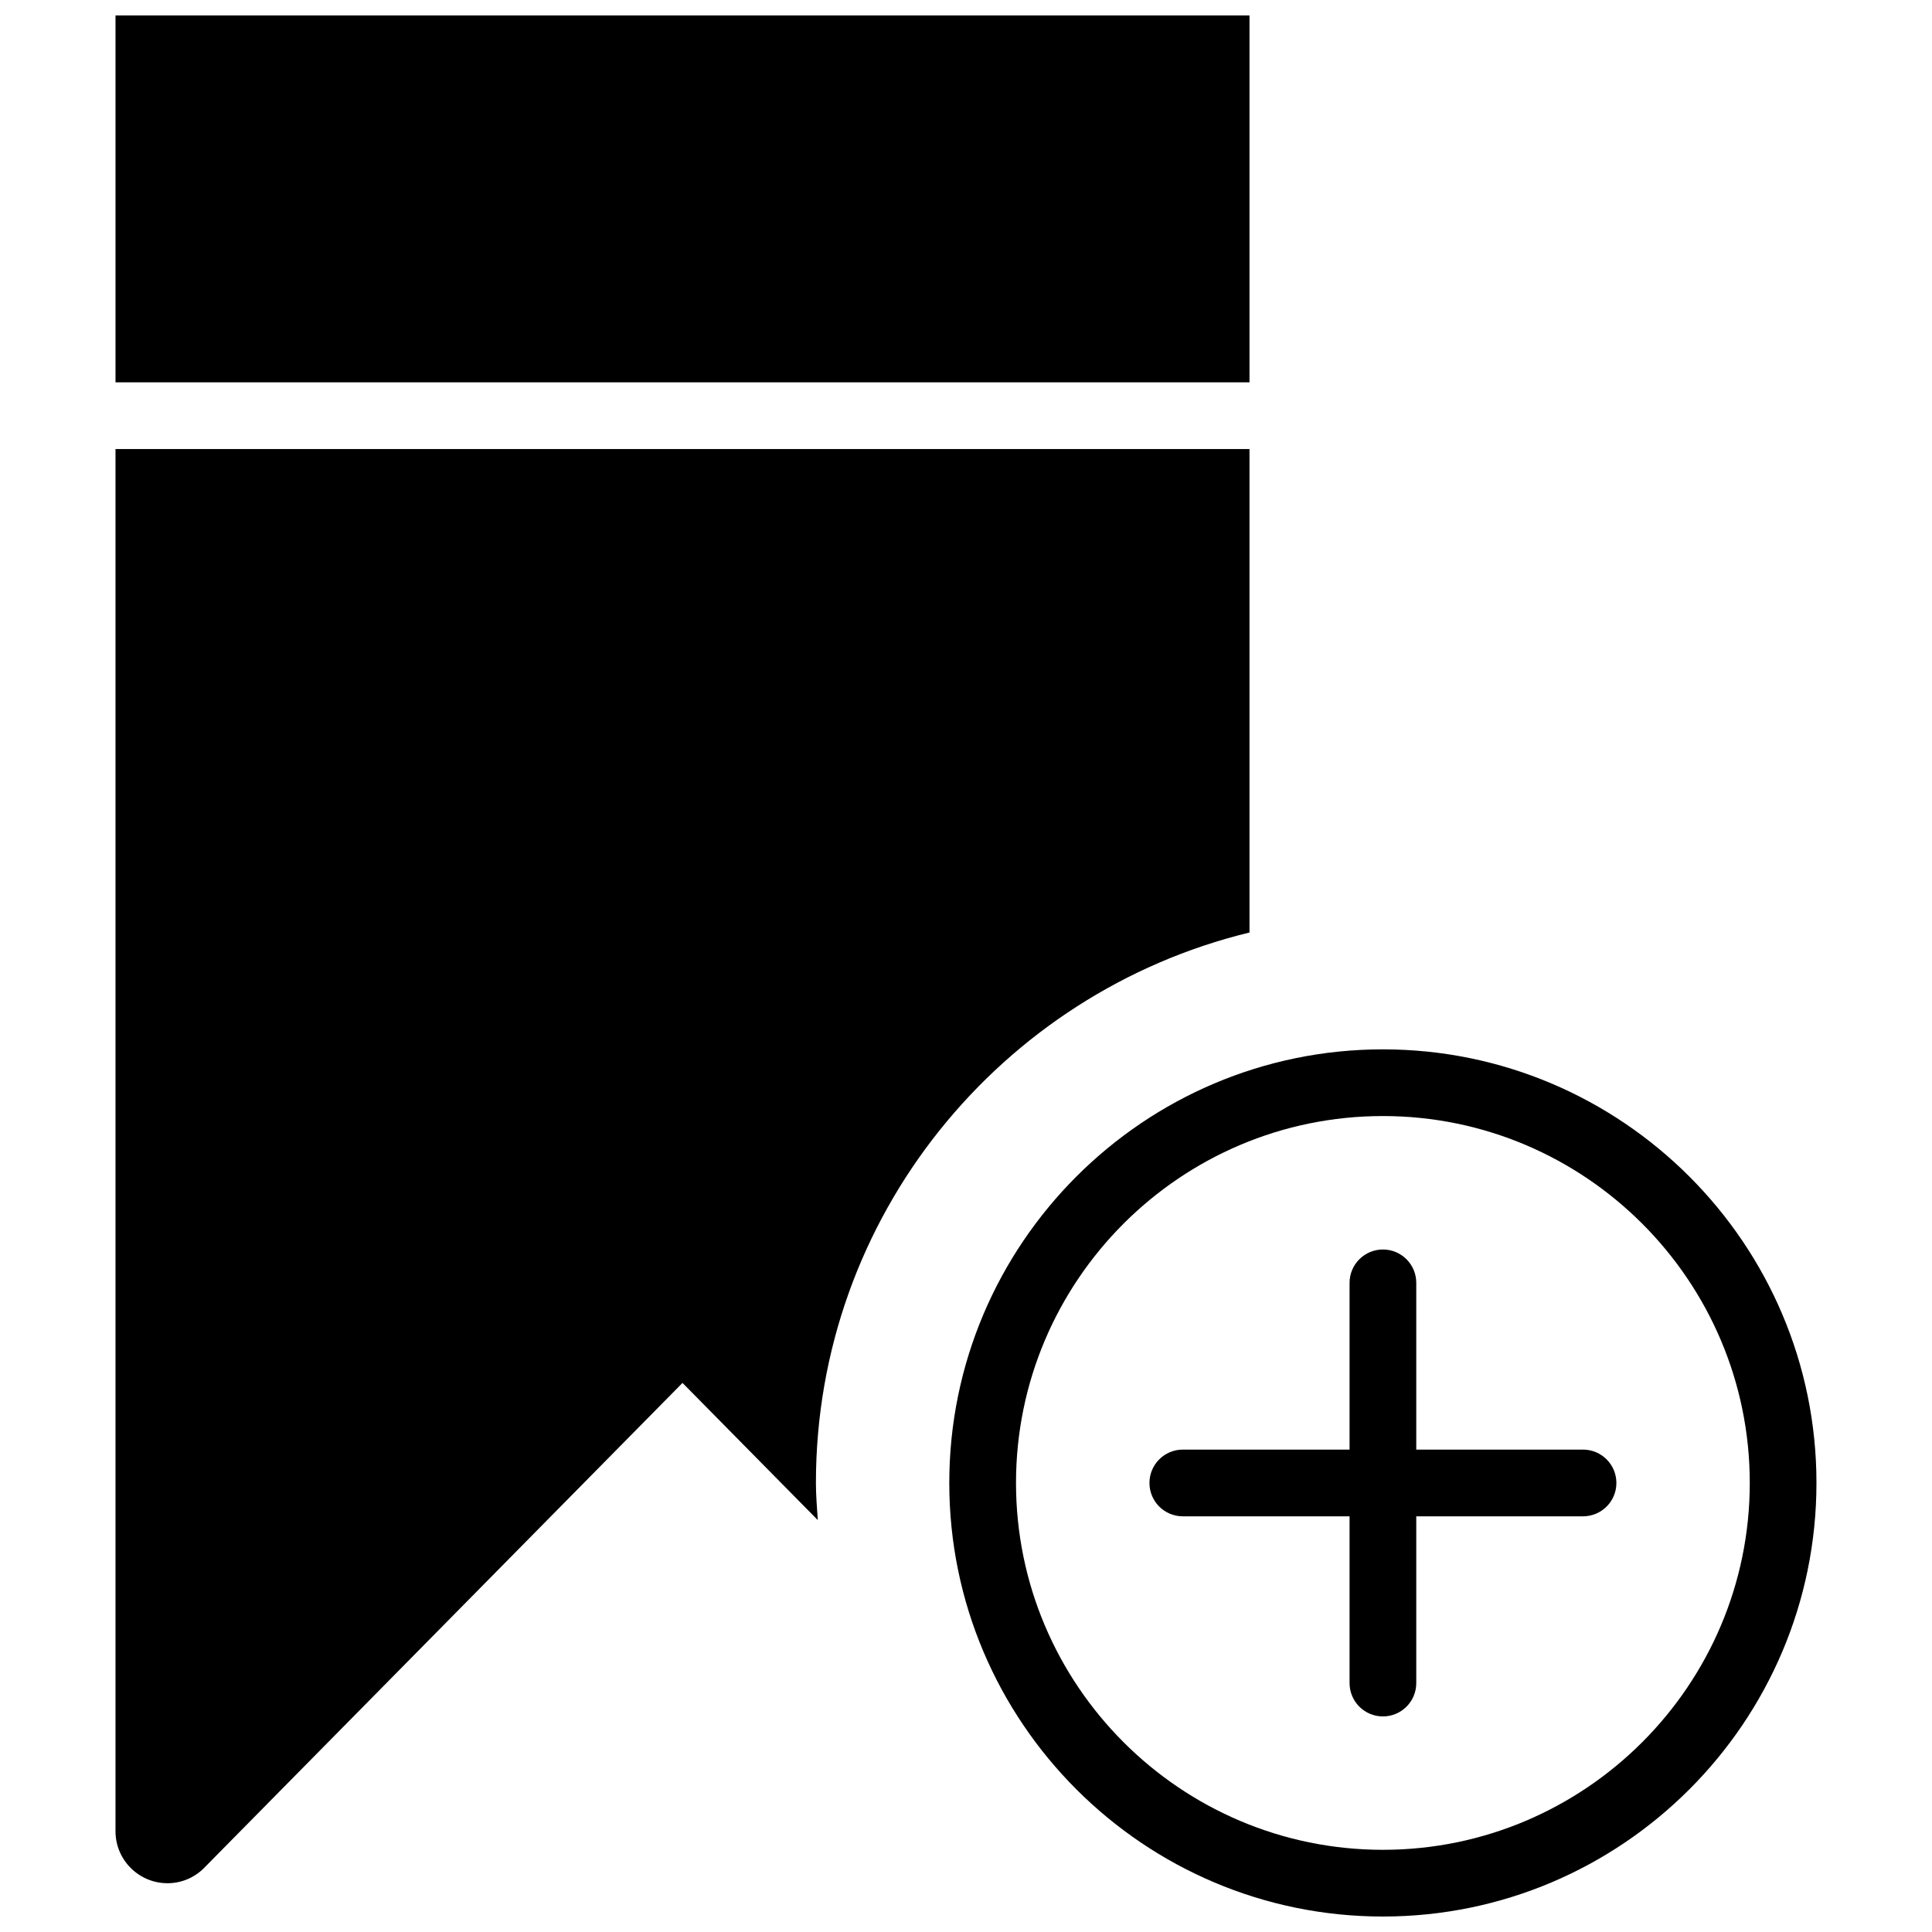
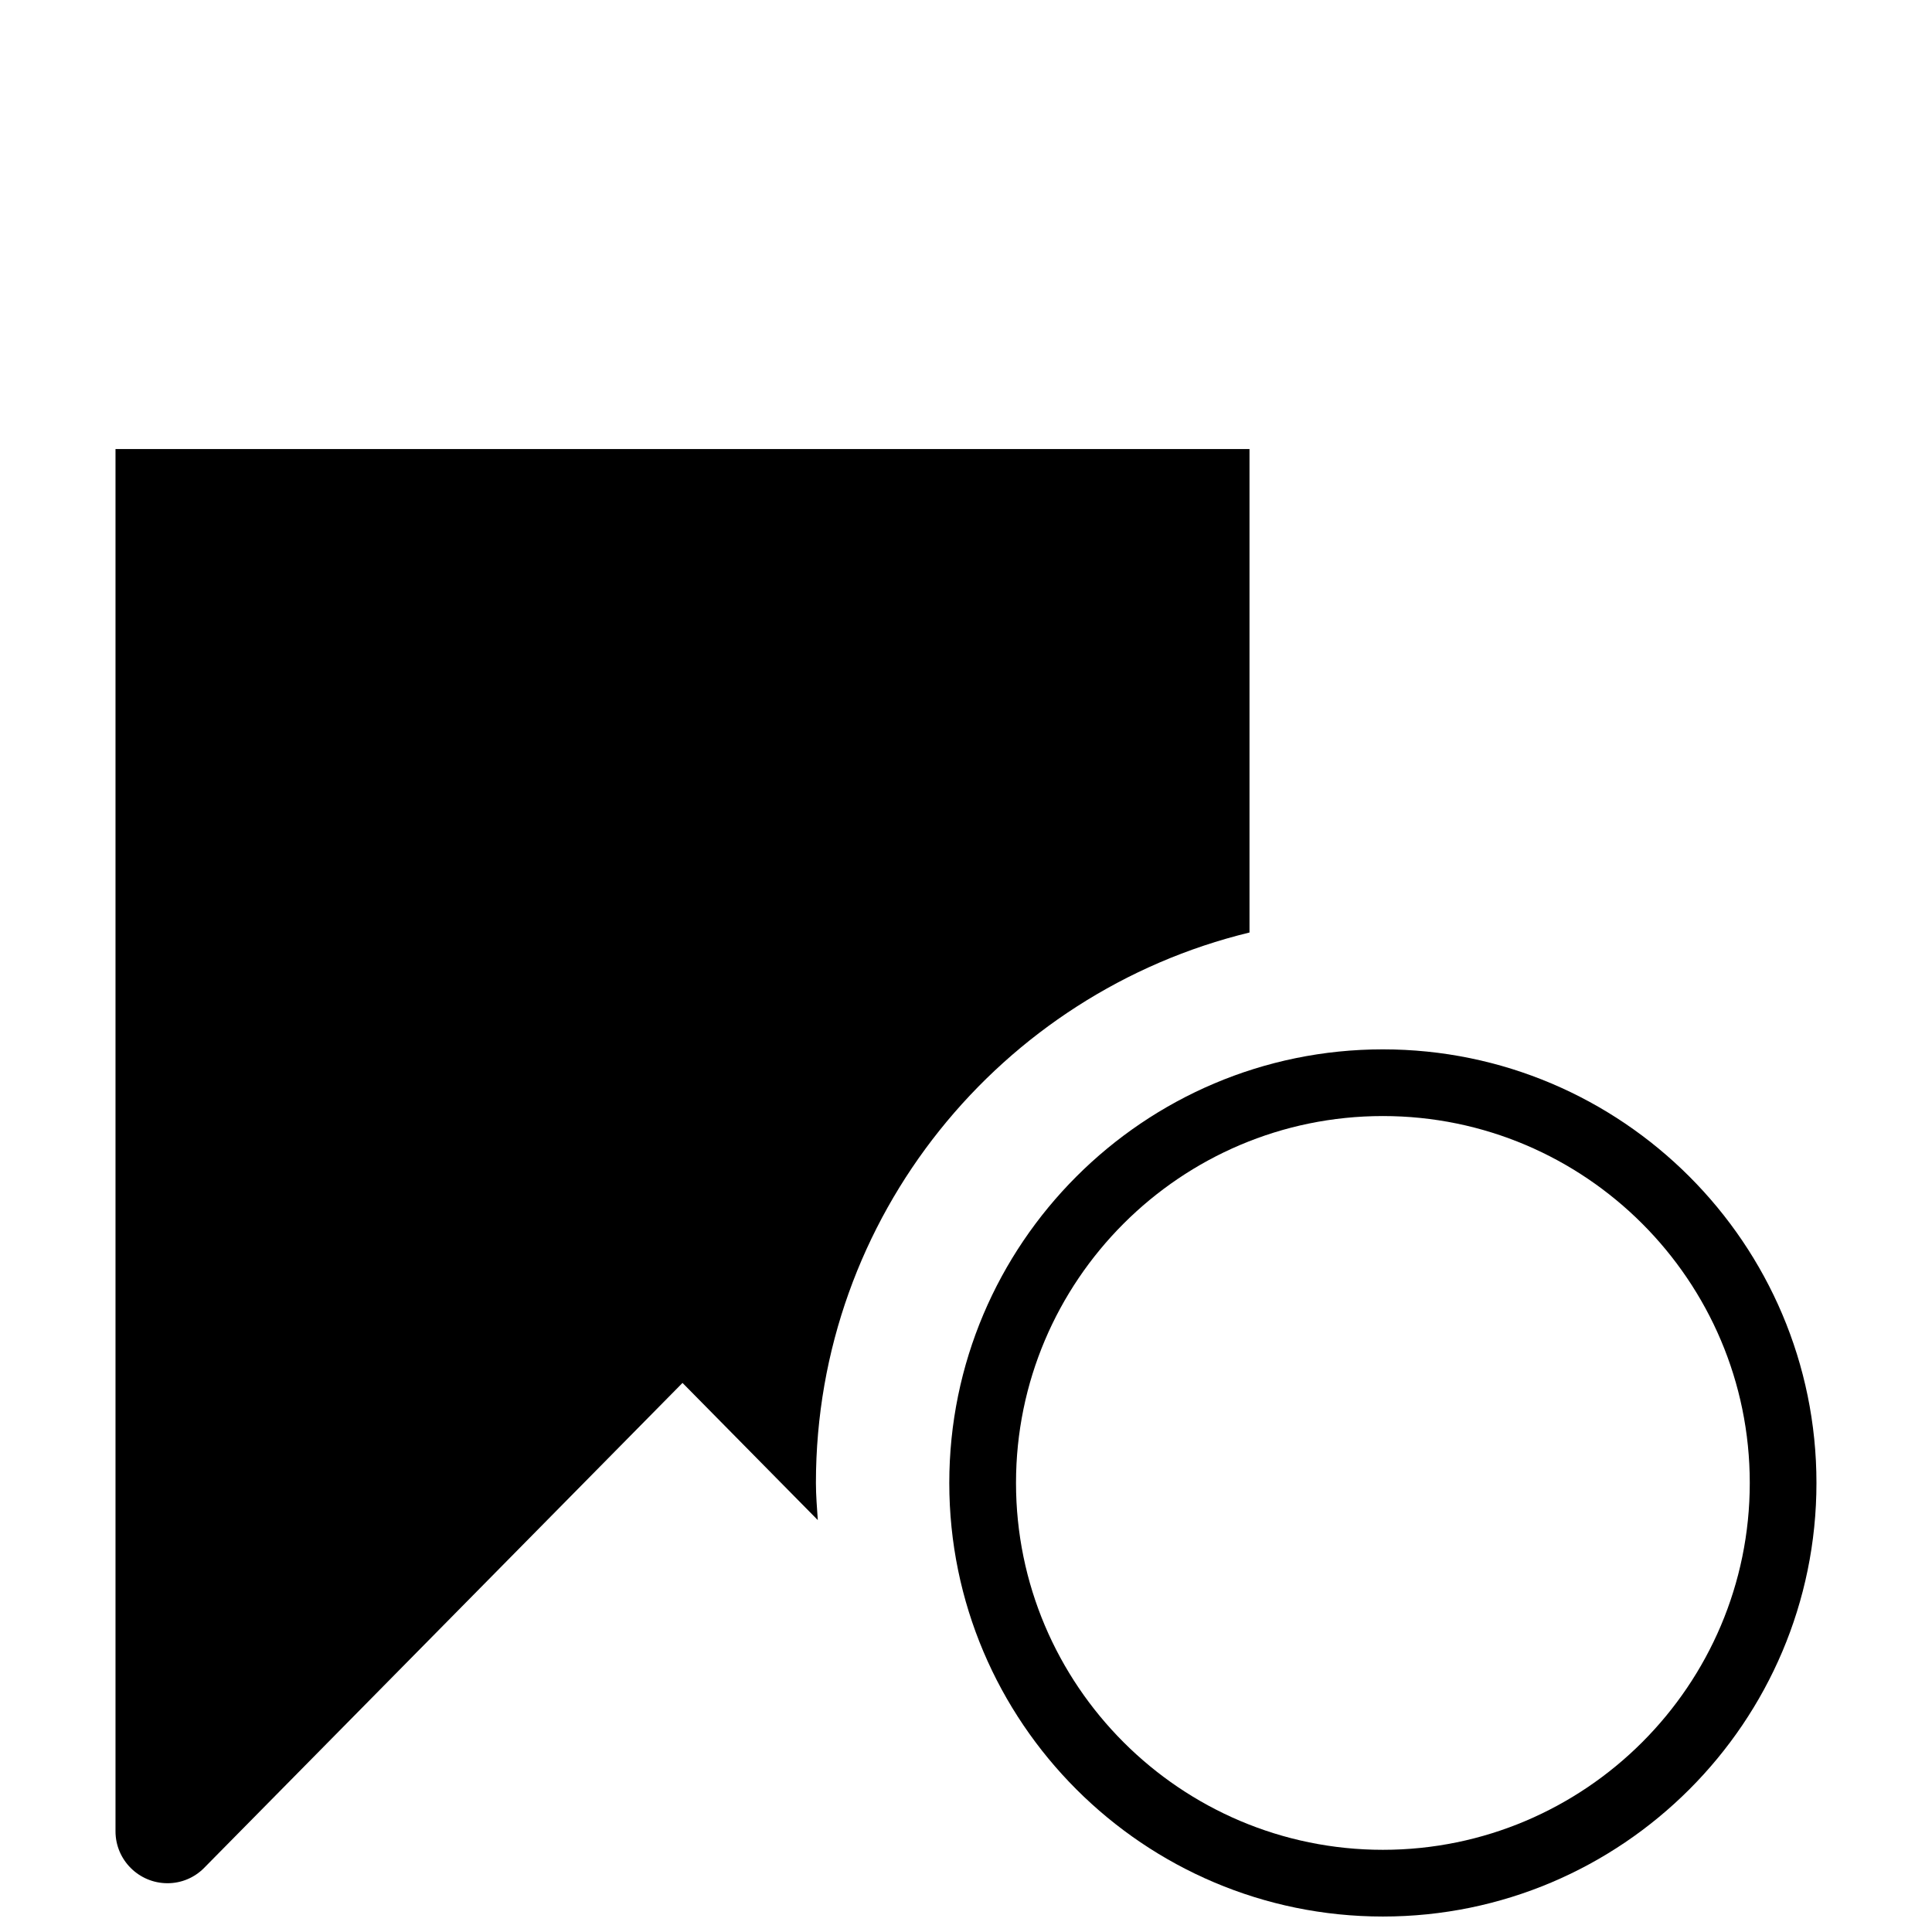
<svg xmlns="http://www.w3.org/2000/svg" width="800px" height="800px" version="1.1" viewBox="144 144 512 512">
  <defs>
    <clipPath id="b">
-       <path d="m395 422h231v229.9h-231z" />
+       <path d="m395 422h231v229.9h-231" />
    </clipPath>
    <clipPath id="a">
-       <path d="m174 148.09h302v97.906h-302z" />
-     </clipPath>
+       </clipPath>
  </defs>
  <g clip-path="url(#b)">
    <path d="m510.48 422.09c-63.367 0-114.91 51.551-114.91 114.91s51.539 114.9 114.91 114.9c63.363 0 114.9-51.547 114.9-114.9s-51.539-114.91-114.9-114.91zm0 212.13c-53.609 0-97.227-43.609-97.227-97.227 0-53.609 43.617-97.227 97.227-97.227 53.605 0 97.227 43.617 97.227 97.227 0 53.617-43.621 97.227-97.227 97.227z" fill-rule="evenodd" />
  </g>
-   <path d="m563.52 528.16h-44.195v-44.195c0-4.879-3.957-8.836-8.836-8.836s-8.84 3.957-8.84 8.836v44.195h-44.195c-4.879 0-8.836 3.961-8.836 8.84 0 4.887 3.957 8.84 8.836 8.84h44.195v44.191c0 4.887 3.961 8.84 8.84 8.84s8.836-3.953 8.836-8.84v-44.191h44.195c4.879 0 8.84-3.953 8.84-8.84 0-4.879-3.961-8.84-8.84-8.84" fill-rule="evenodd" />
  <g clip-path="url(#a)">
    <path d="m174.61 148.09h300.52v97.227h-300.52z" fill-rule="evenodd" />
  </g>
  <path d="m475.13 391.12v-128.12h-300.52v366.32c0 7.582 6.18 13.754 13.781 13.754 3.641 0 7.078-1.434 9.641-3.996l126.84-128.59 35.852 36.352c-0.211-3.269-0.496-6.512-0.496-9.836 0-70.656 49.082-129.92 114.91-145.88" fill-rule="evenodd" />
</svg>